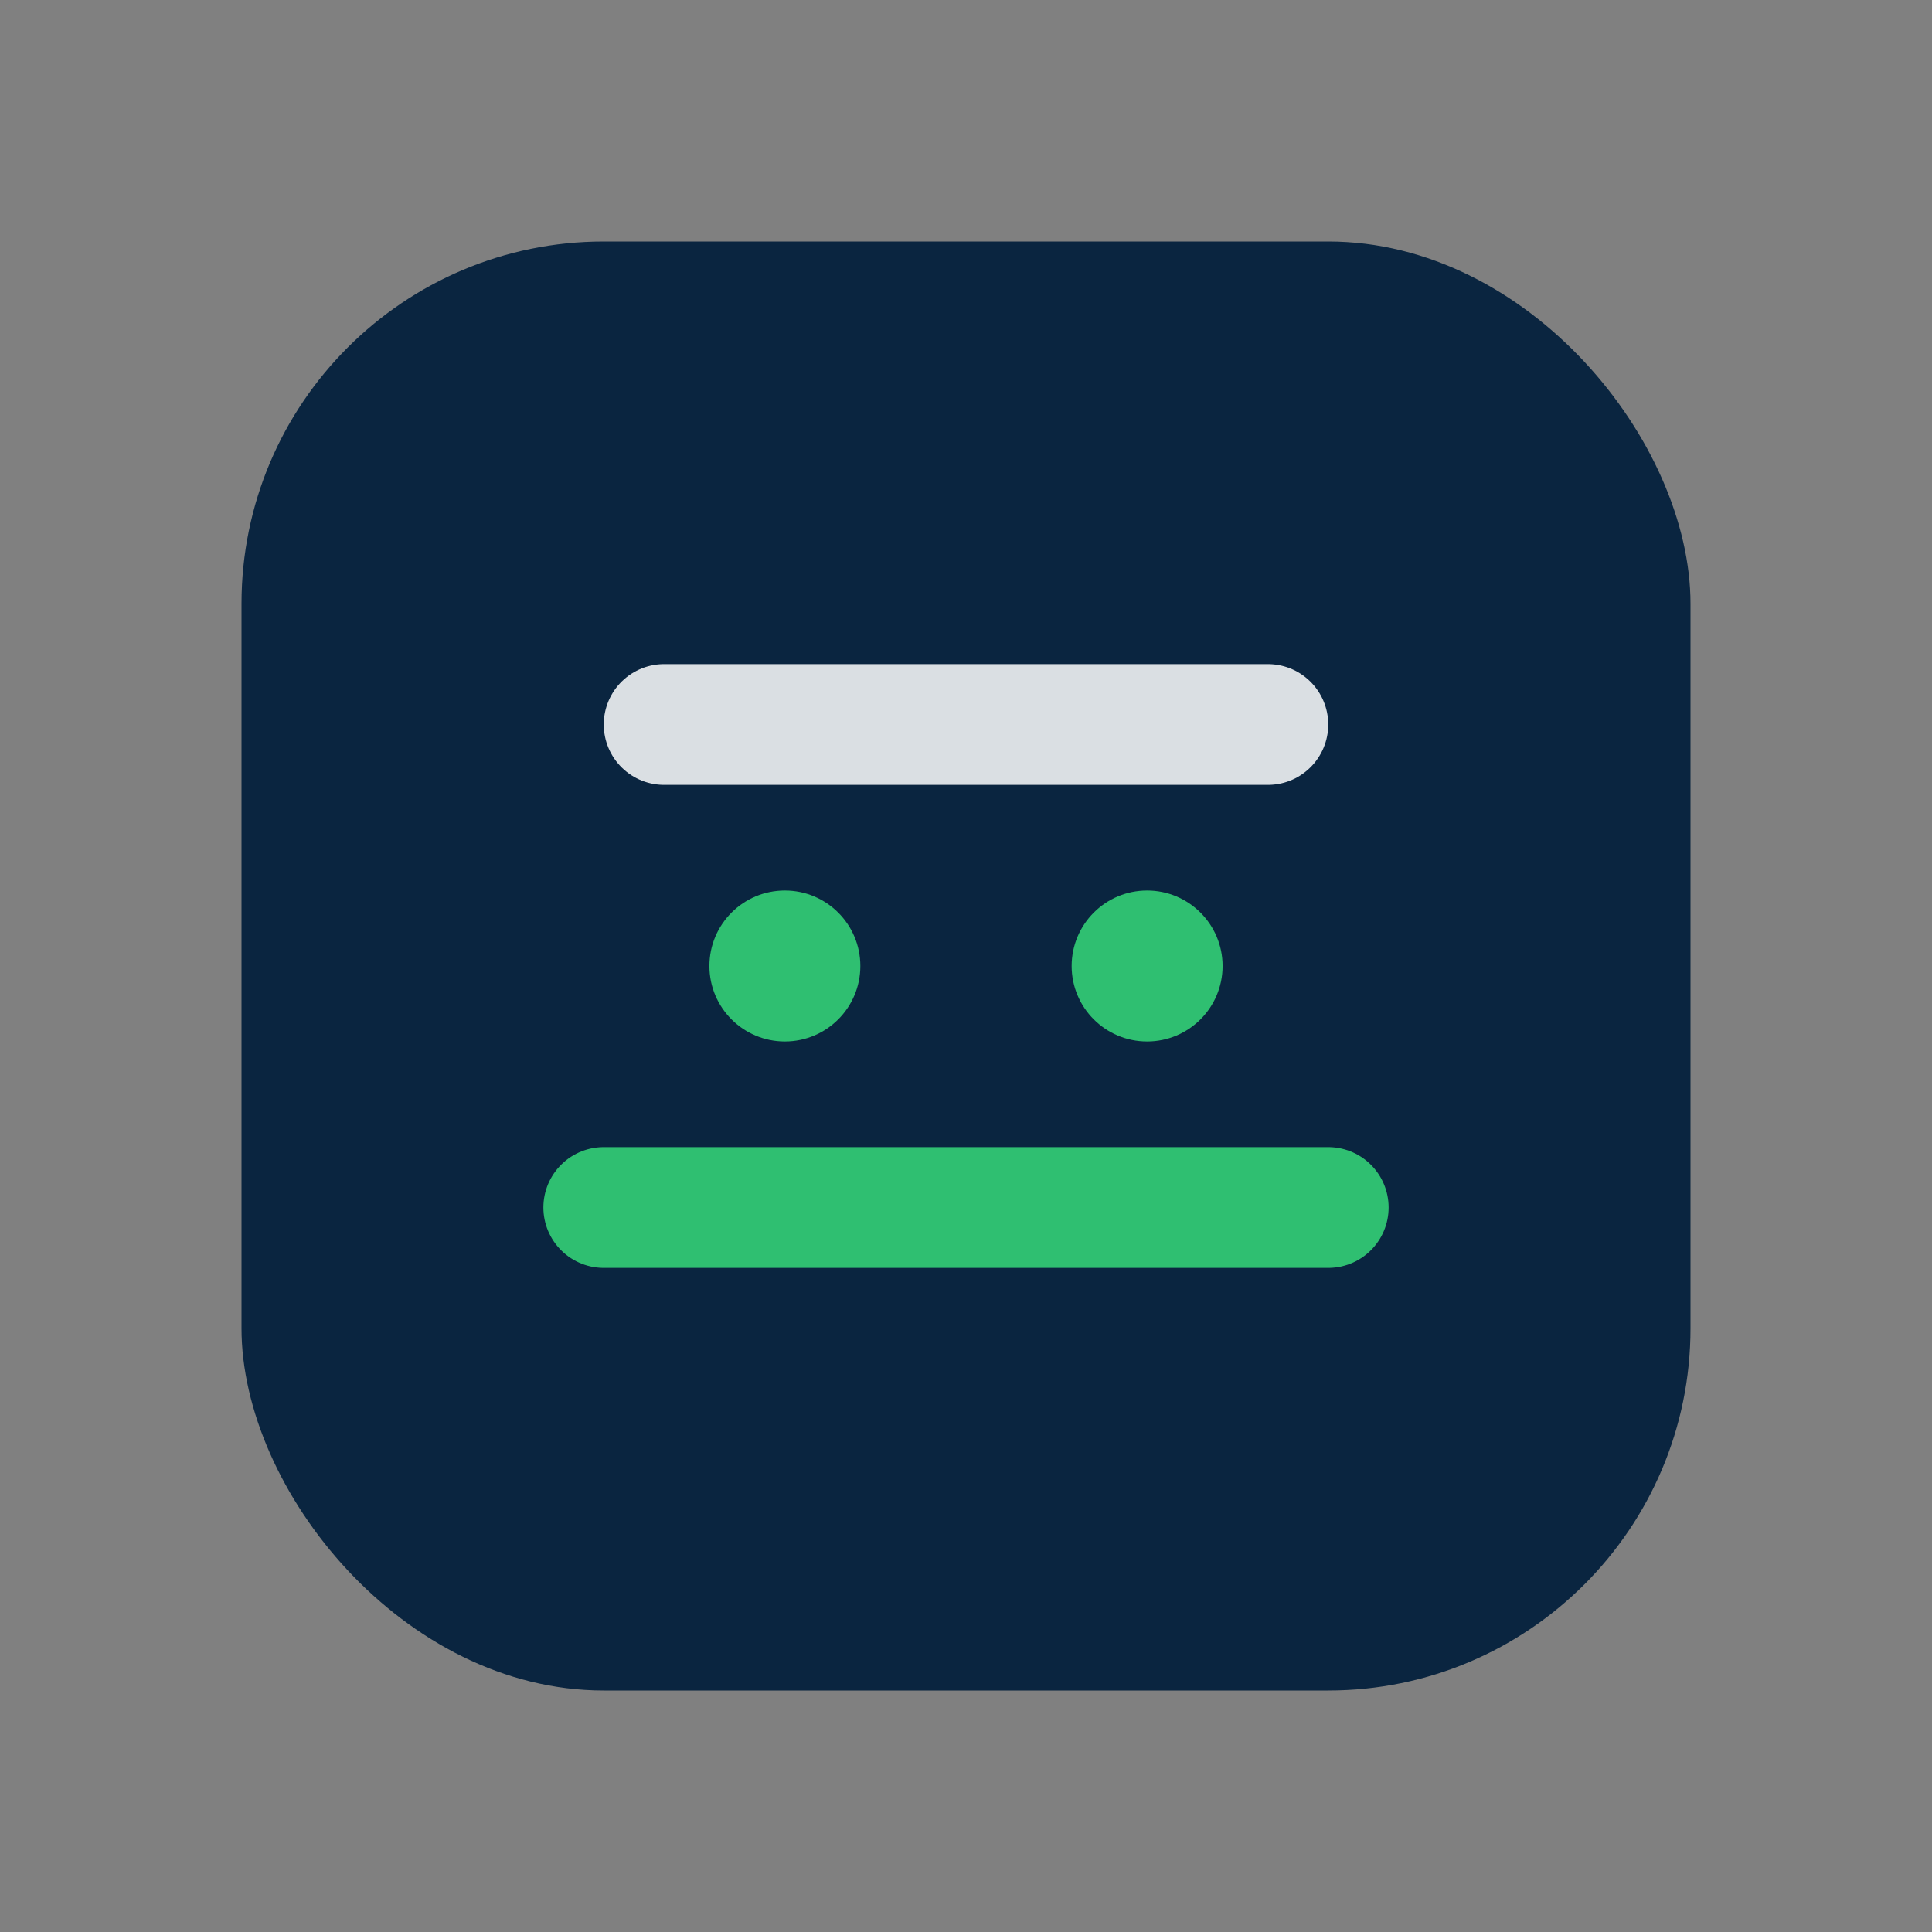
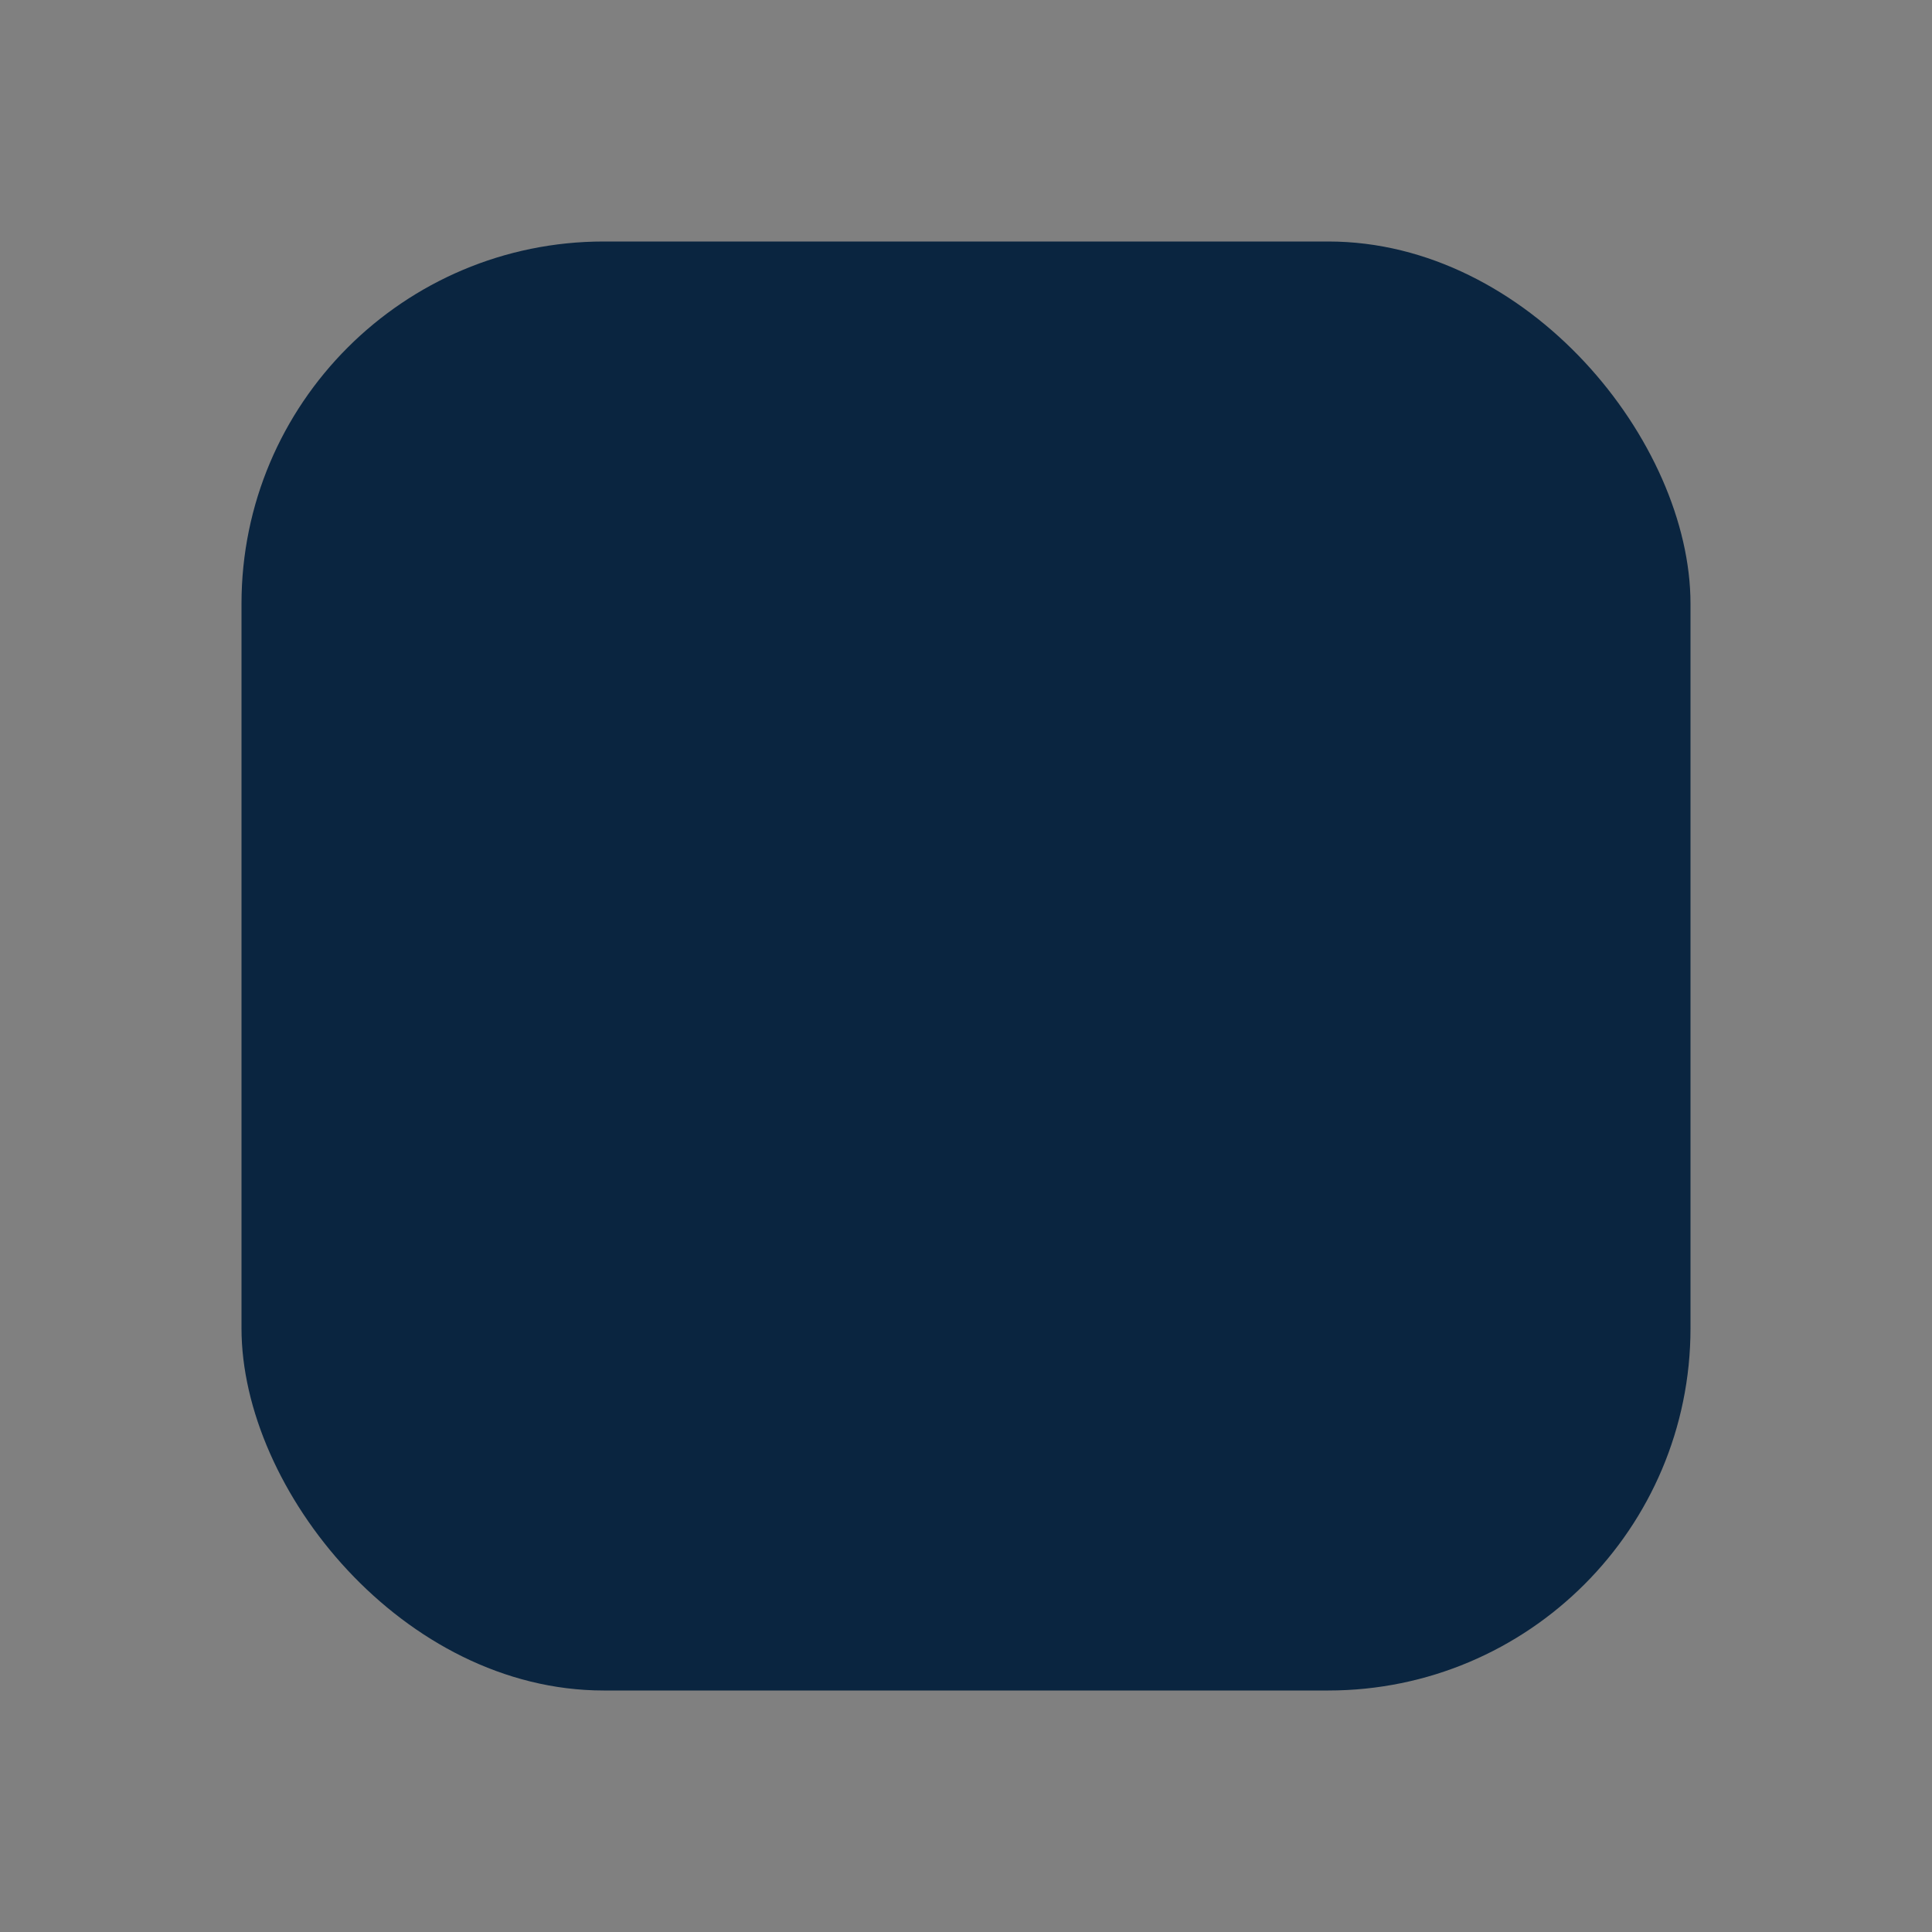
<svg xmlns="http://www.w3.org/2000/svg" width="64" height="64" viewBox="0 0 64 64" fill="none">
  <rect x="0" y="0" width="64" height="64" fill="#808080" stroke="none" />
  <rect x="8" y="8" width="48" height="48" rx="12" fill="#0a2540" />
-   <path d="M20 40h24" stroke="#2fbf71" stroke-width="4" stroke-linecap="round" />
-   <path d="M22 24h20" stroke="#ffffff" stroke-opacity="0.85" stroke-width="4" stroke-linecap="round" />
-   <circle cx="26" cy="32" r="2.5" fill="#2fbf71" />
-   <circle cx="38" cy="32" r="2.5" fill="#2fbf71" />
</svg>